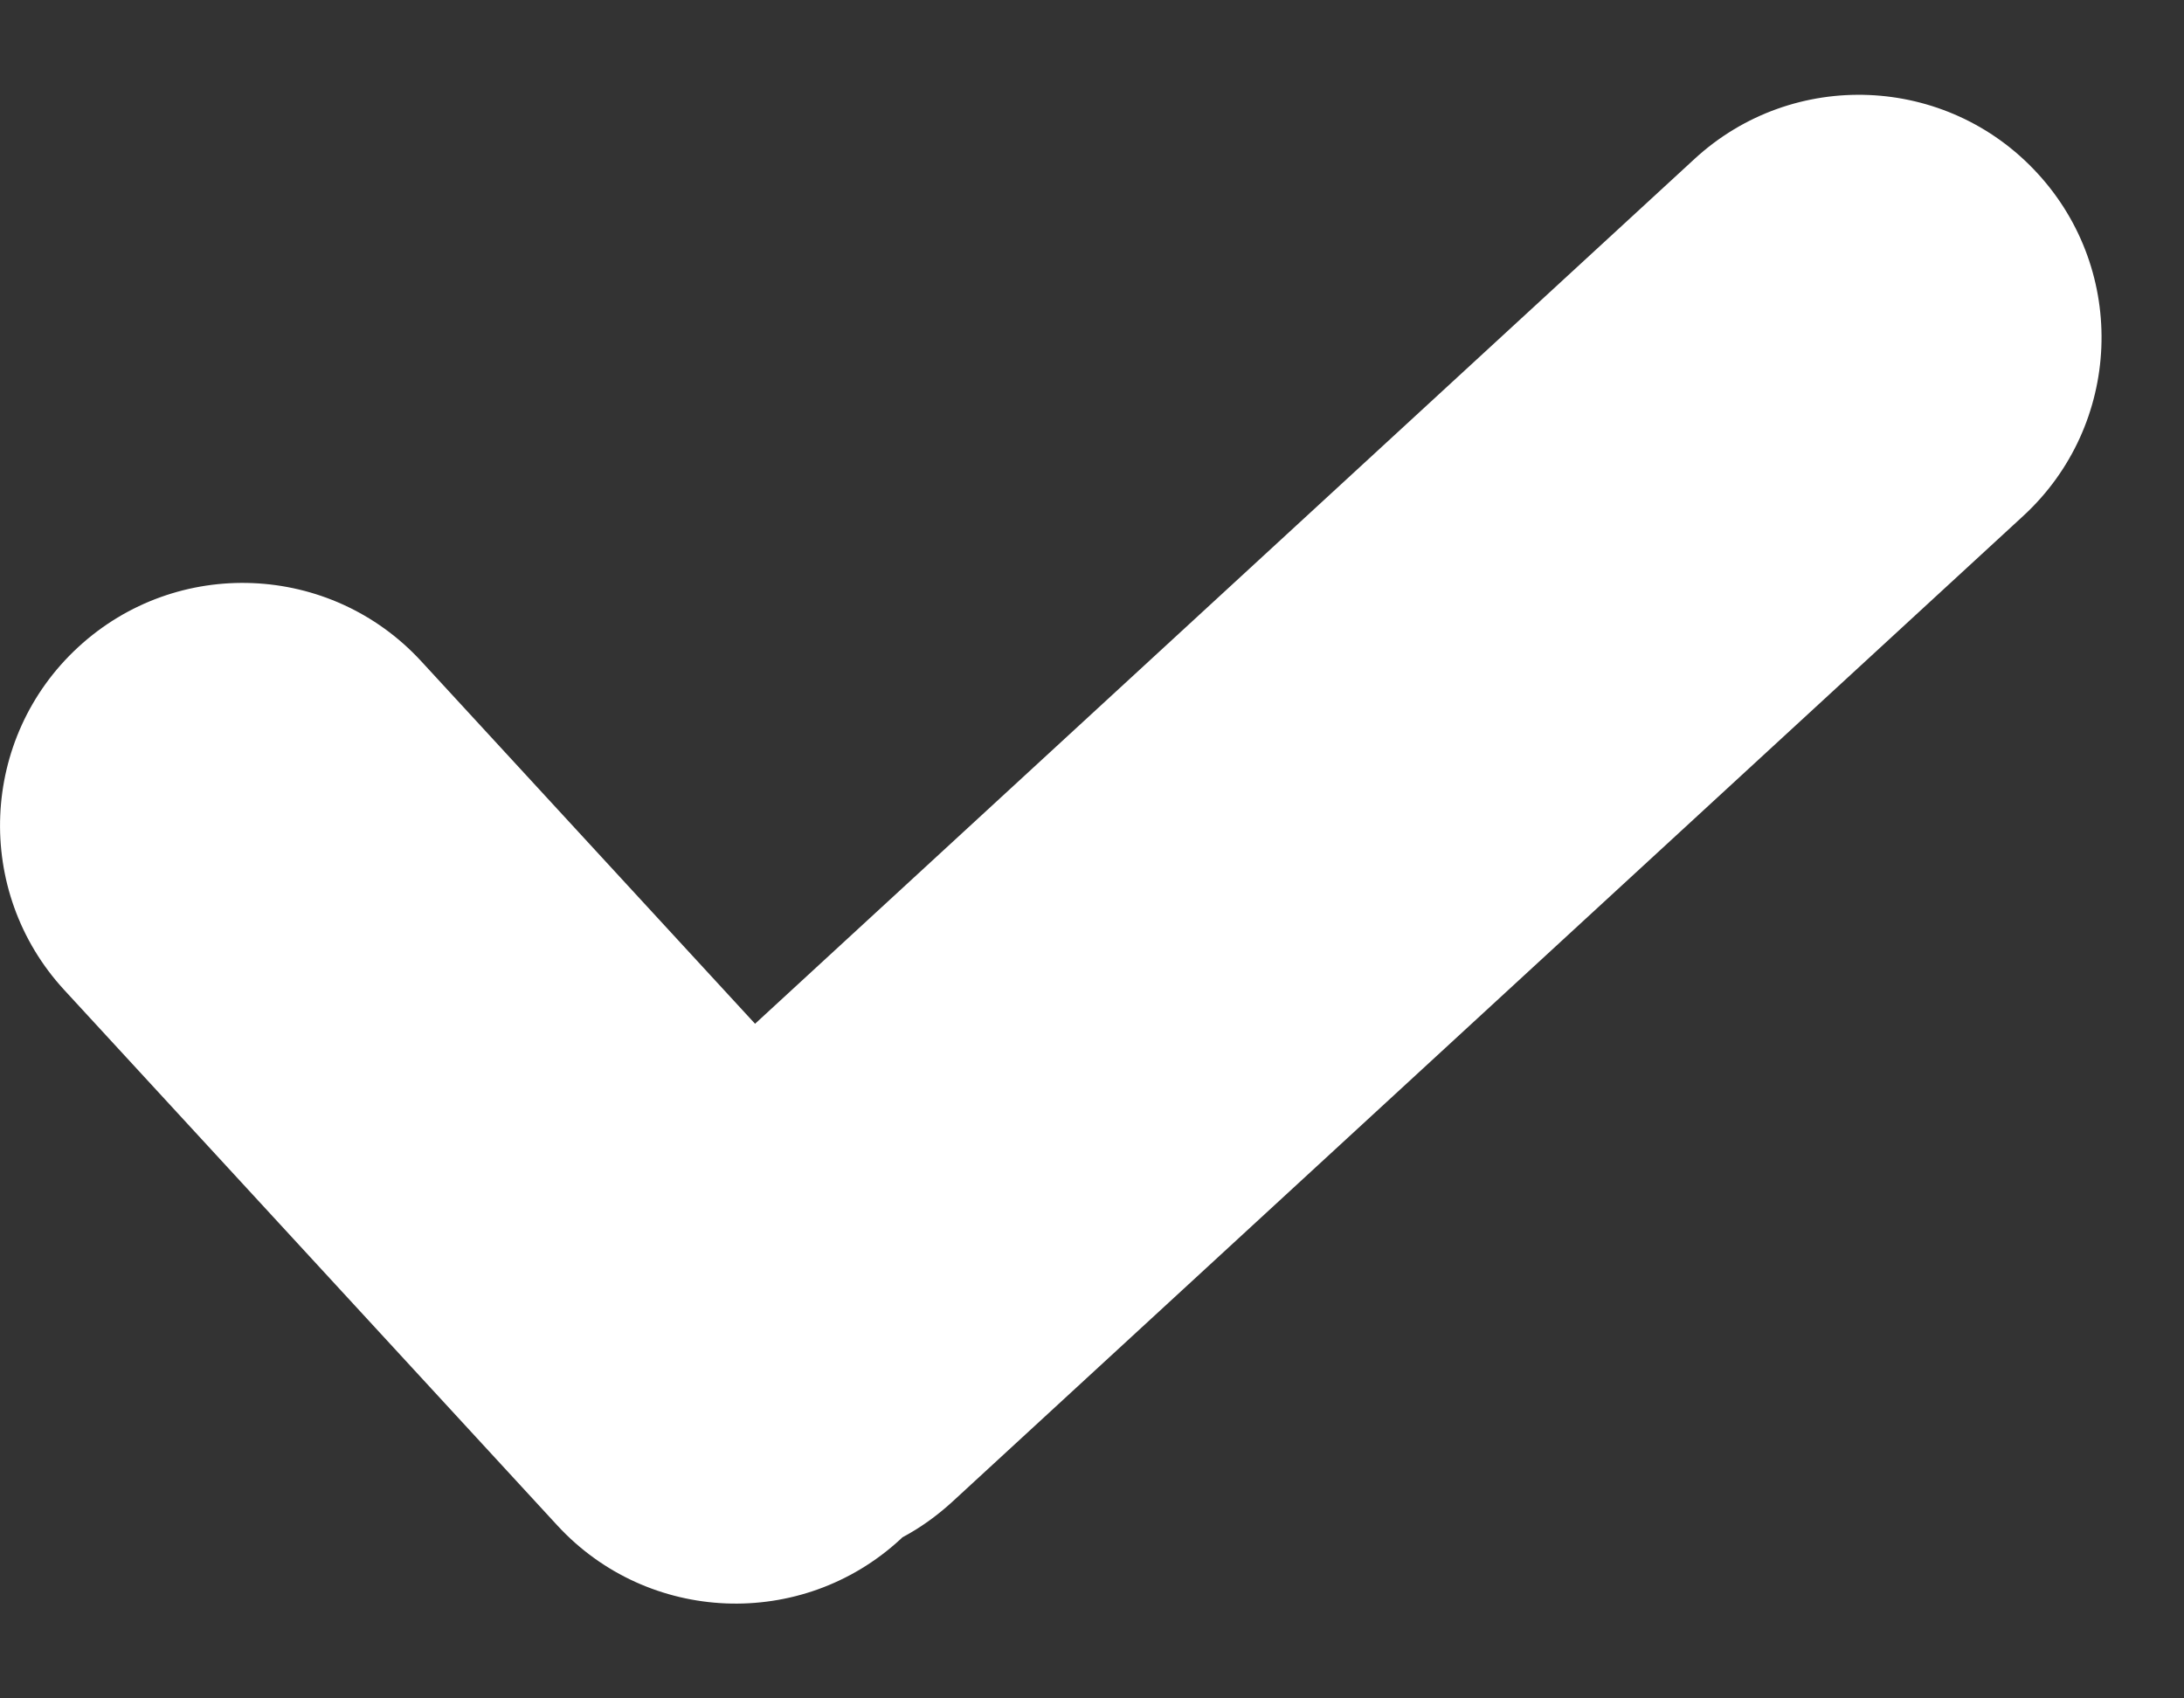
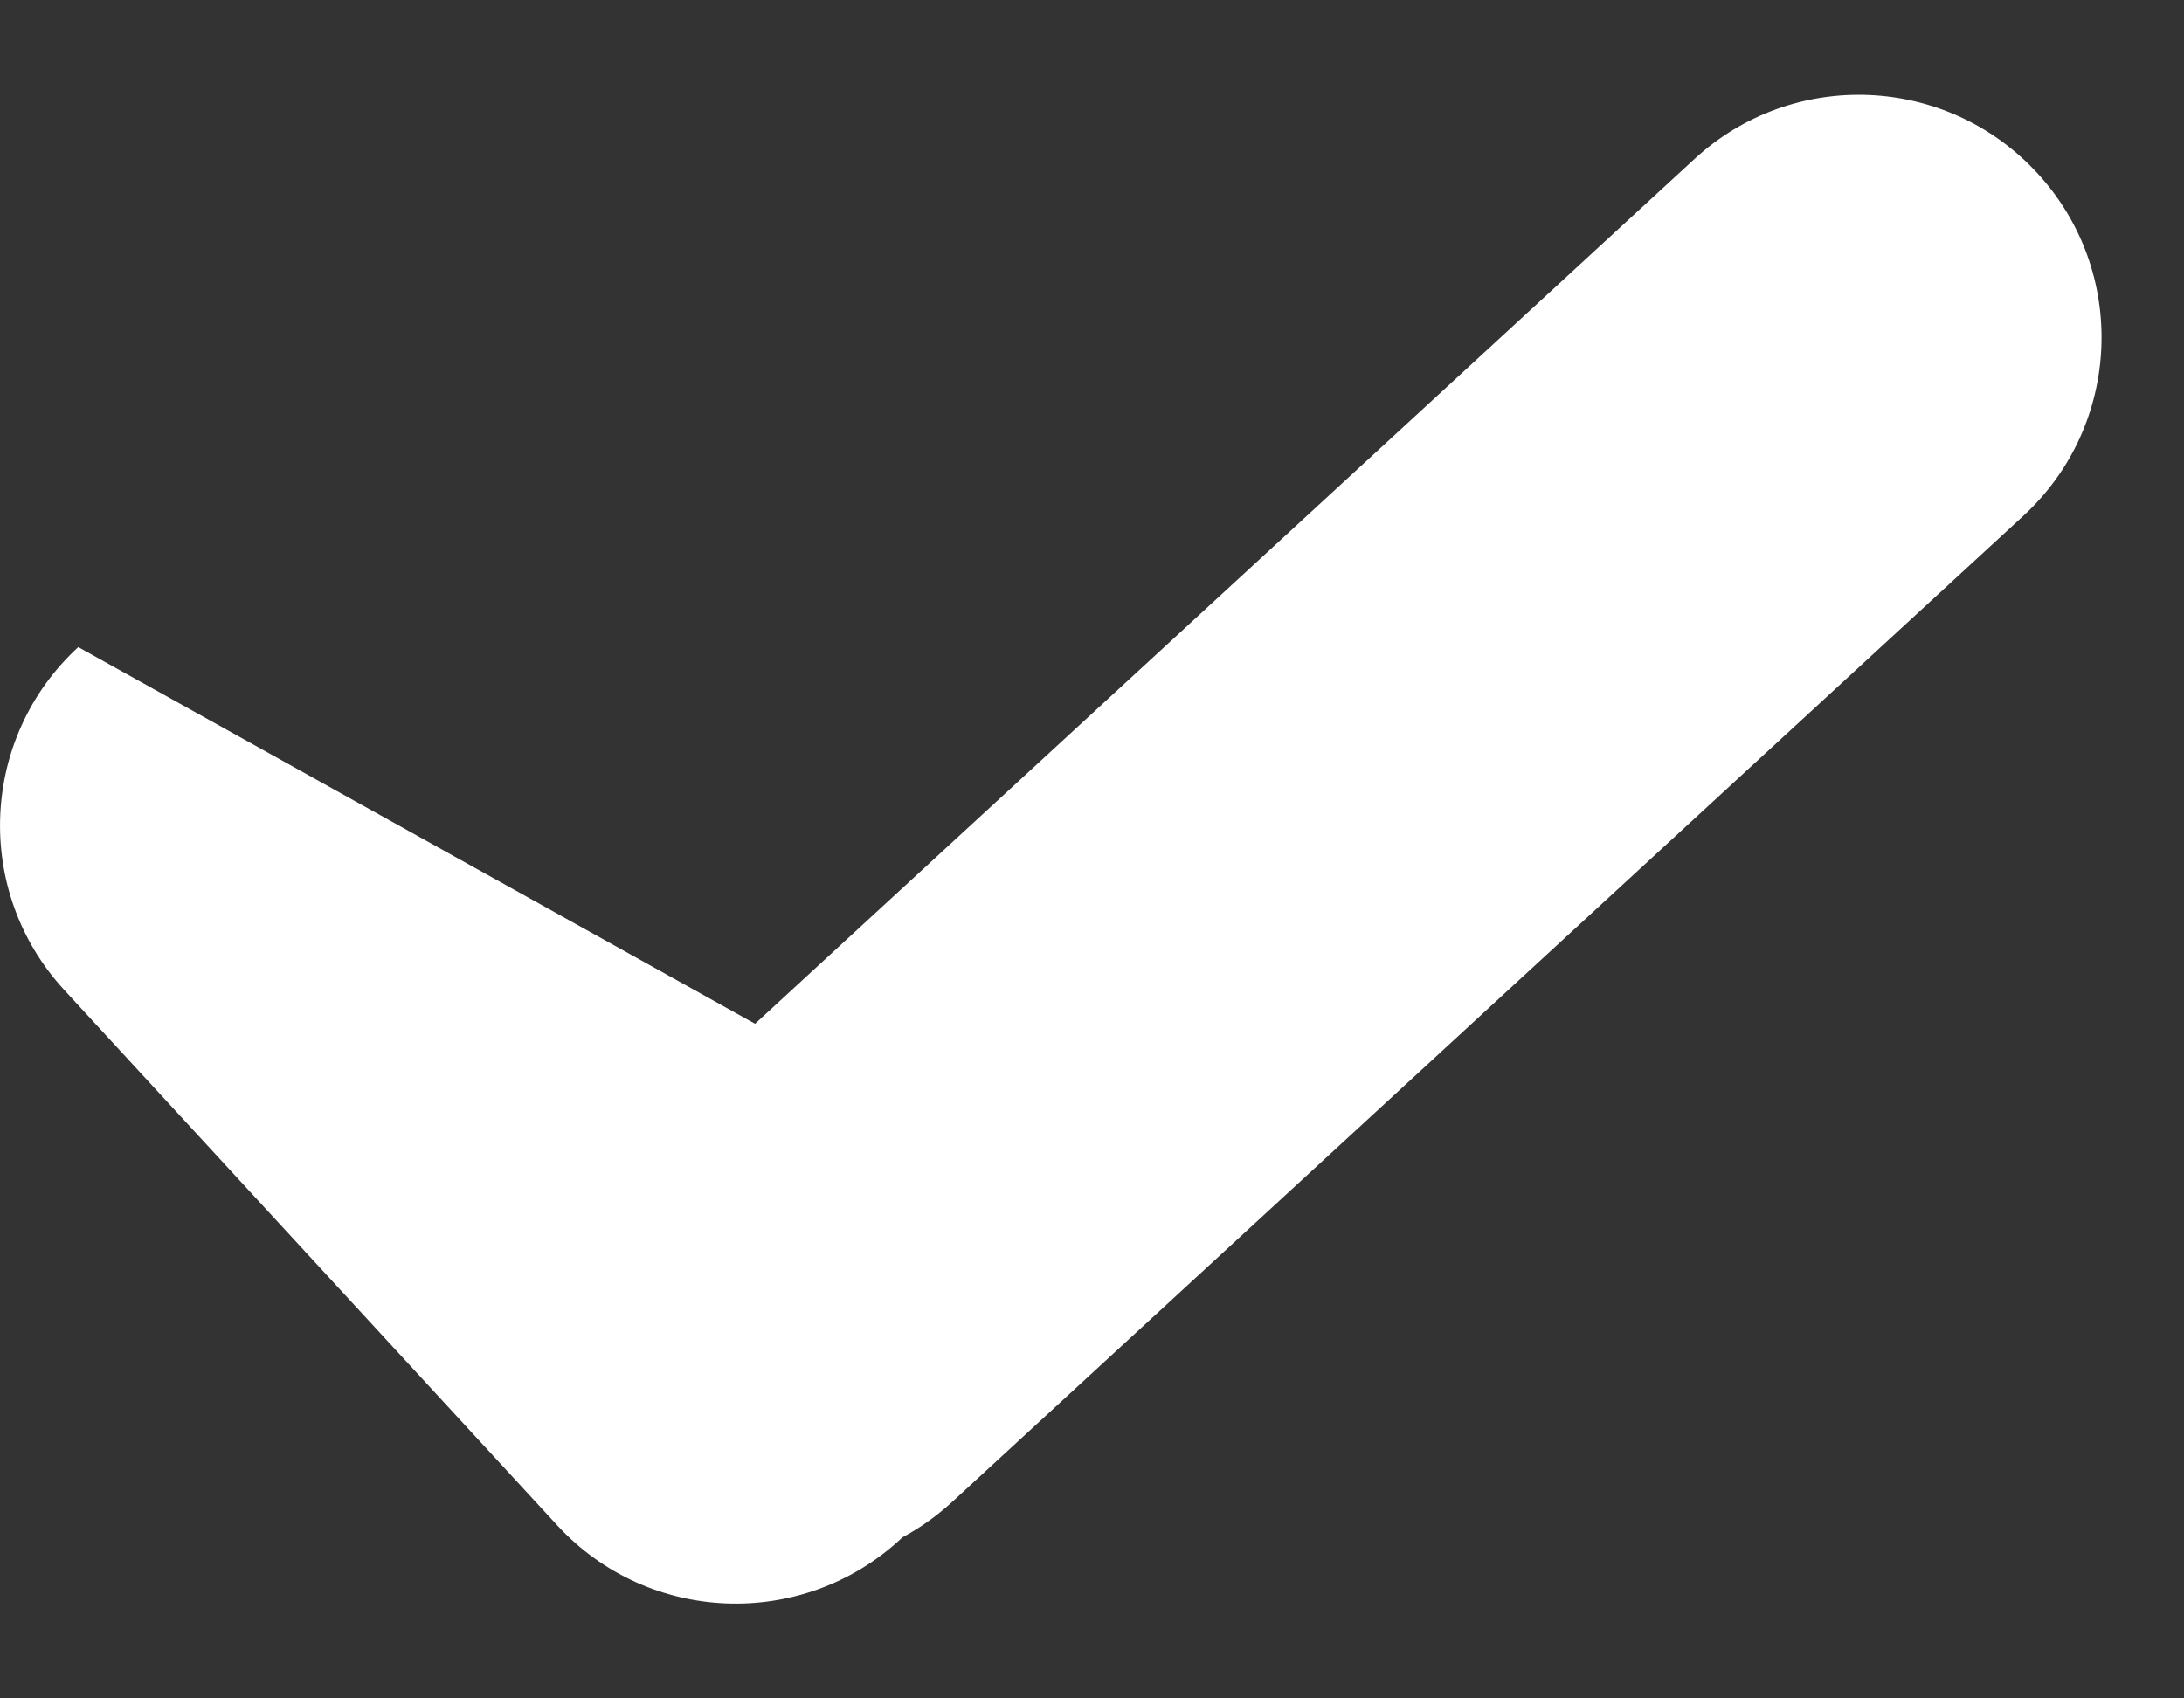
<svg xmlns="http://www.w3.org/2000/svg" width="18" height="14" viewBox="0 0 18 14" fill="none">
  <rect x="0" y="0" width="18" height="14" fill="#333333" stroke="none" />
-   <path d="M7.438 12.672C7.432 12.678 7.425 12.684 7.419 12.69C6.606 13.438 5.341 13.386 4.593 12.574L0.529 8.16C-0.219 7.347 -0.167 6.082 0.645 5.334C1.458 4.585 2.723 4.638 3.471 5.45L6.223 8.439L13.966 1.31C14.778 0.562 16.043 0.614 16.791 1.427C17.54 2.239 17.488 3.504 16.675 4.253L7.847 12.381C7.72 12.497 7.583 12.595 7.438 12.672Z" fill="white" />
+   <path d="M7.438 12.672C7.432 12.678 7.425 12.684 7.419 12.69C6.606 13.438 5.341 13.386 4.593 12.574L0.529 8.16C-0.219 7.347 -0.167 6.082 0.645 5.334L6.223 8.439L13.966 1.31C14.778 0.562 16.043 0.614 16.791 1.427C17.54 2.239 17.488 3.504 16.675 4.253L7.847 12.381C7.72 12.497 7.583 12.595 7.438 12.672Z" fill="white" />
</svg>